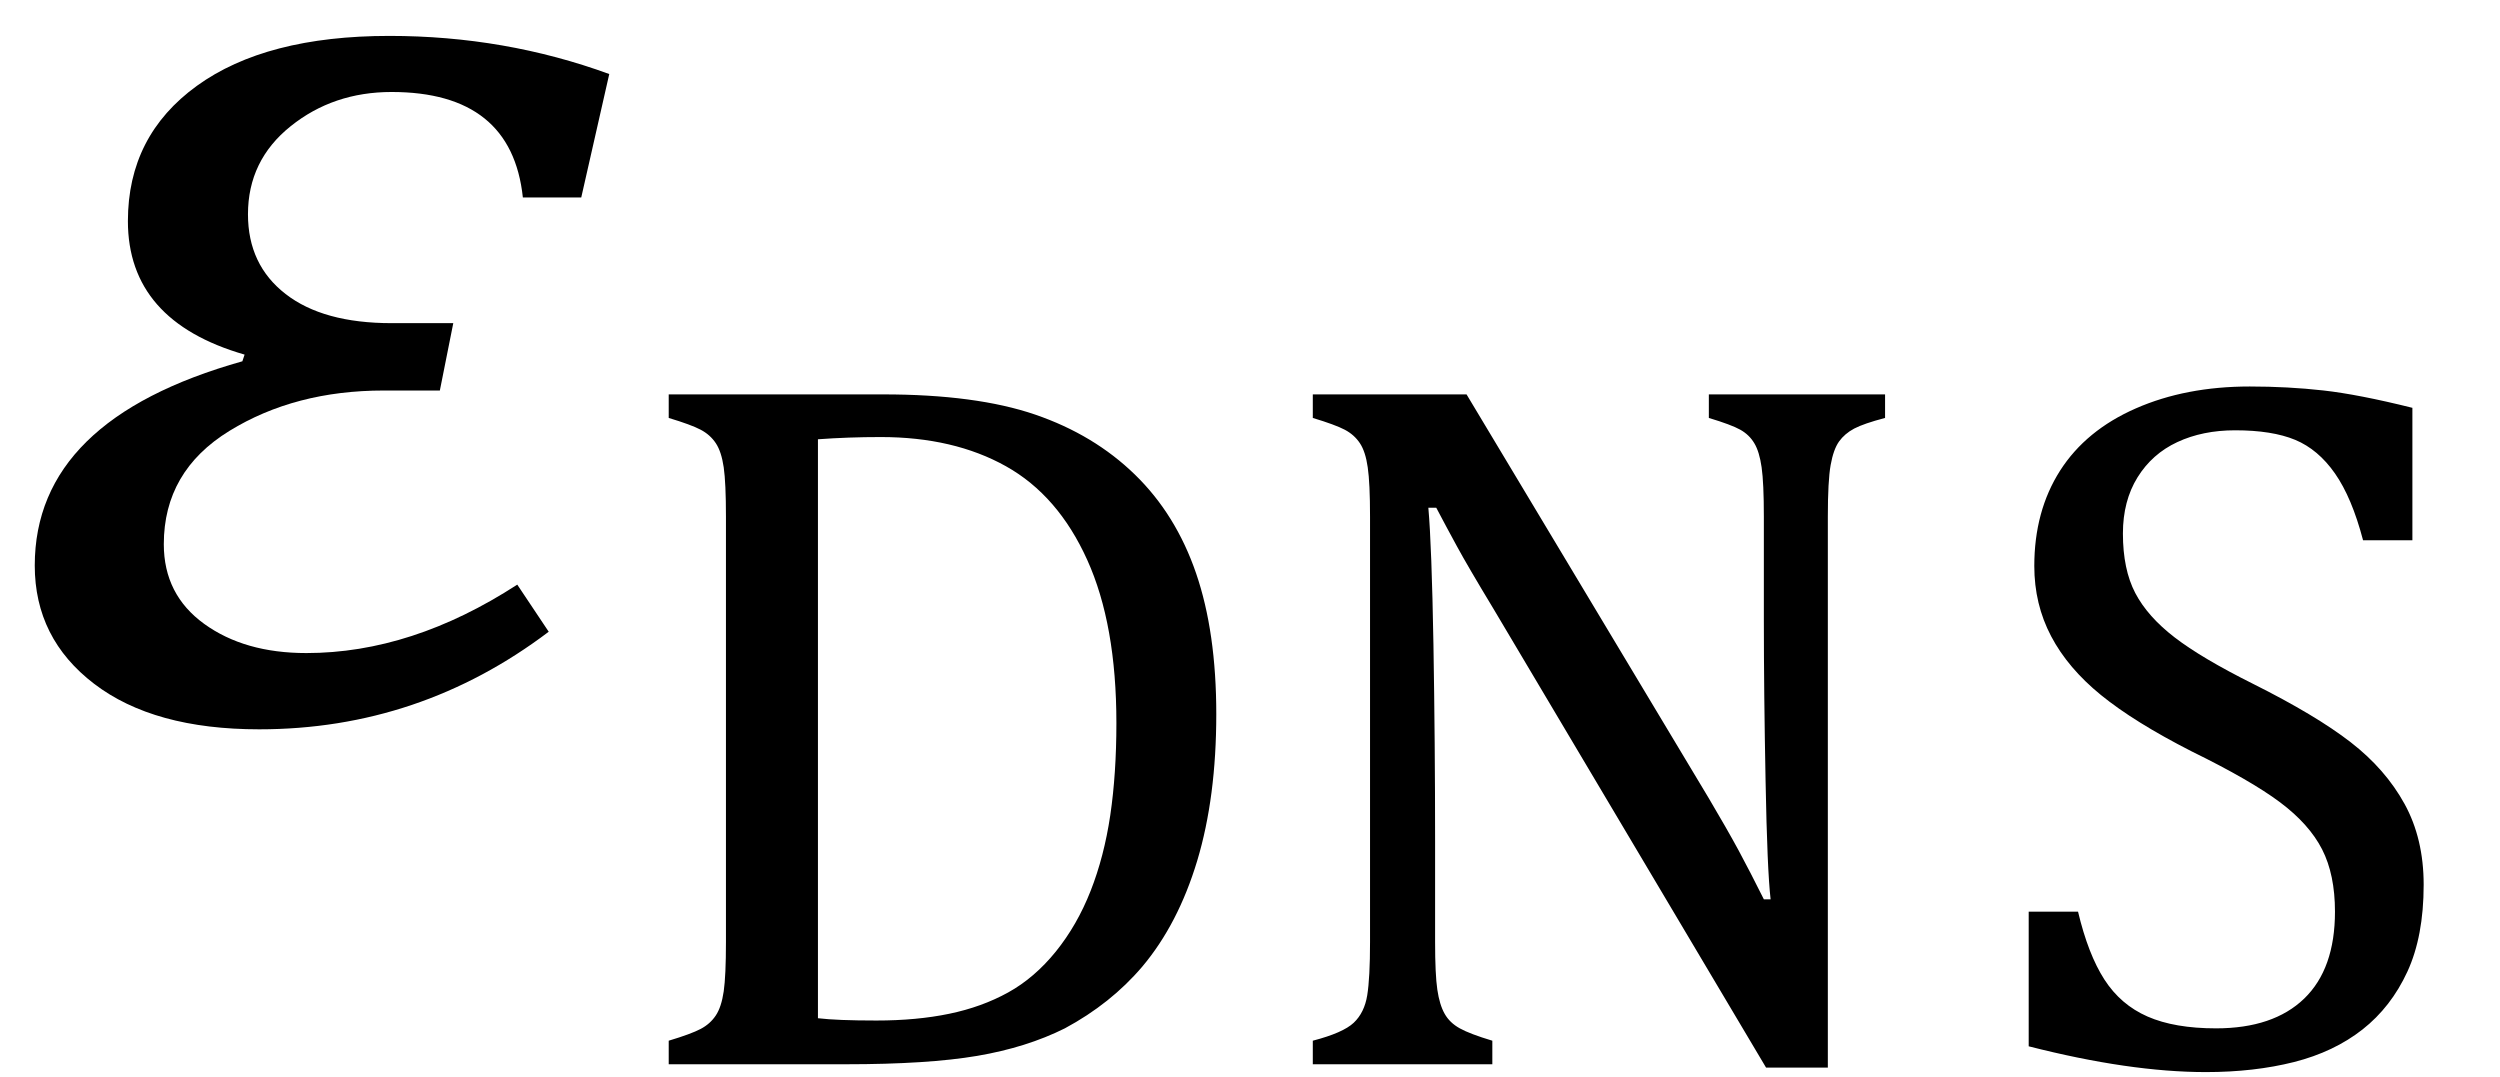
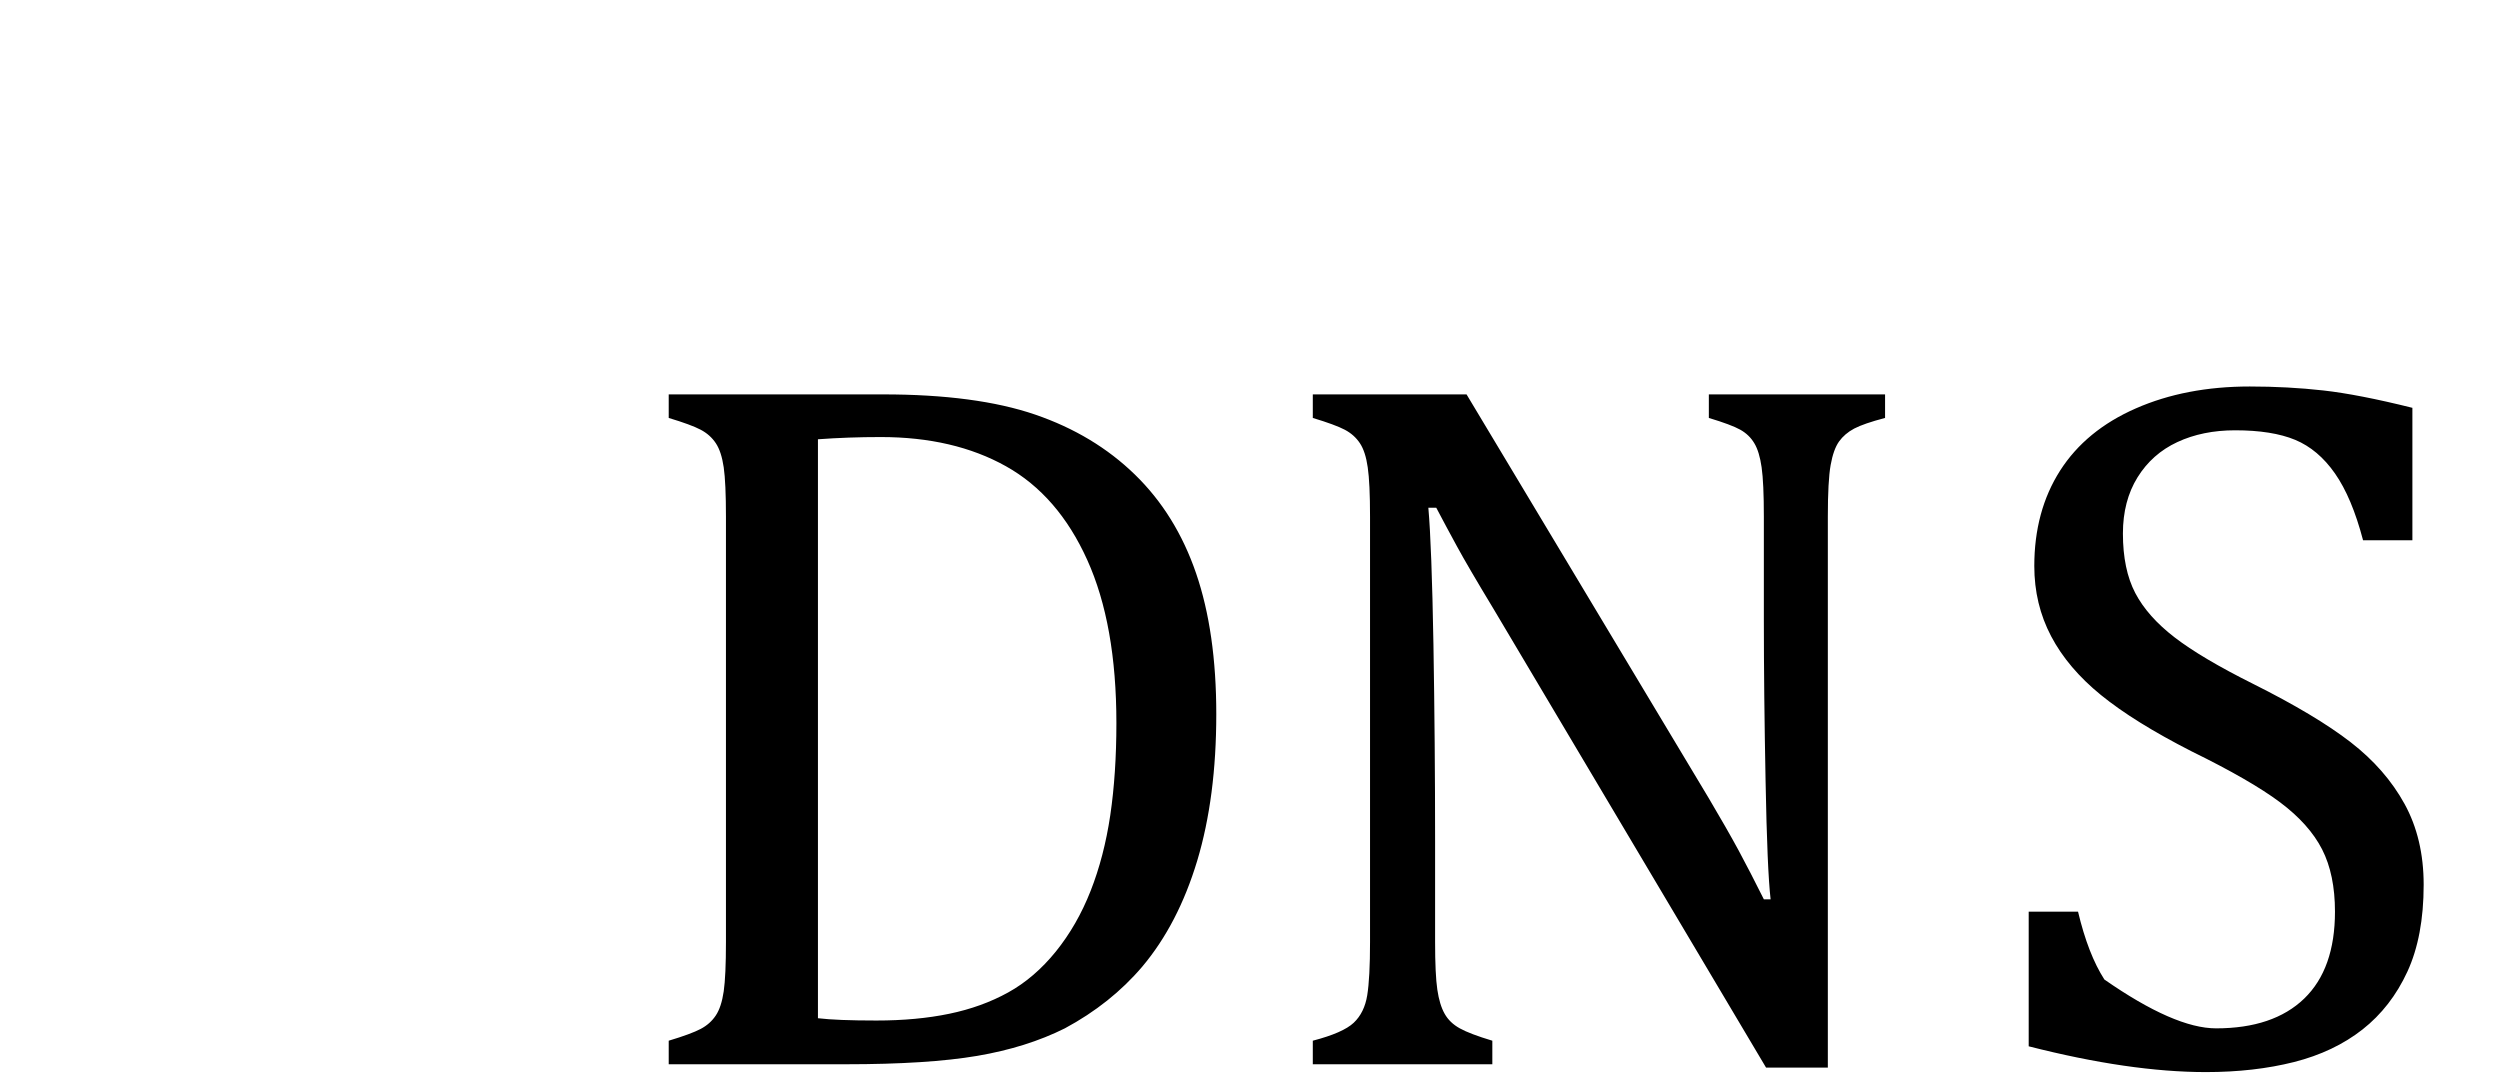
<svg xmlns="http://www.w3.org/2000/svg" stroke-dasharray="none" shape-rendering="auto" font-family="'Dialog'" width="34.813" text-rendering="auto" fill-opacity="1" contentScriptType="text/ecmascript" color-interpolation="auto" color-rendering="auto" preserveAspectRatio="xMidYMid meet" font-size="12" fill="black" stroke="black" image-rendering="auto" stroke-miterlimit="10" zoomAndPan="magnify" version="1.0" stroke-linecap="square" stroke-linejoin="miter" contentStyleType="text/css" font-style="normal" height="15" stroke-width="1" stroke-dashoffset="0" font-weight="normal" stroke-opacity="1" y="-5">
  <defs id="genericDefs" />
  <g>
    <g text-rendering="optimizeLegibility" transform="translate(0,10)" color-rendering="optimizeQuality" color-interpolation="linearRGB" image-rendering="optimizeQuality">
-       <path d="M8.094 -7.25 L7.281 -7.25 Q7.125 -8.719 5.453 -8.719 Q4.641 -8.719 4.047 -8.242 Q3.453 -7.766 3.453 -7.016 Q3.453 -6.312 3.977 -5.906 Q4.5 -5.5 5.453 -5.5 L6.312 -5.5 L6.125 -4.562 L5.344 -4.562 Q4.109 -4.562 3.195 -4 Q2.281 -3.438 2.281 -2.422 Q2.281 -1.719 2.844 -1.312 Q3.406 -0.906 4.266 -0.906 Q5.734 -0.906 7.203 -1.859 L7.641 -1.203 Q5.844 0.156 3.609 0.156 Q2.141 0.156 1.312 -0.477 Q0.484 -1.109 0.484 -2.125 Q0.484 -4.156 3.375 -4.969 L3.406 -5.062 Q1.781 -5.531 1.781 -6.922 Q1.781 -8.109 2.742 -8.805 Q3.703 -9.5 5.422 -9.5 Q7.031 -9.5 8.484 -8.969 L8.094 -7.25 Z" stroke="none" />
-     </g>
+       </g>
    <g text-rendering="optimizeLegibility" transform="translate(8.484,14.82)" color-rendering="optimizeQuality" color-interpolation="linearRGB" image-rendering="optimizeQuality">
-       <path d="M0.828 0 L0.828 -0.328 Q1.141 -0.422 1.273 -0.492 Q1.406 -0.562 1.484 -0.68 Q1.562 -0.797 1.594 -1.016 Q1.625 -1.234 1.625 -1.703 L1.625 -7.625 Q1.625 -8.094 1.594 -8.312 Q1.562 -8.531 1.484 -8.648 Q1.406 -8.766 1.273 -8.836 Q1.141 -8.906 0.828 -9 L0.828 -9.328 L3.812 -9.328 Q5.109 -9.328 5.93 -9.047 Q6.75 -8.766 7.32 -8.211 Q7.891 -7.656 8.172 -6.836 Q8.453 -6.016 8.453 -4.875 Q8.453 -3.719 8.188 -2.836 Q7.922 -1.953 7.422 -1.359 Q6.984 -0.844 6.344 -0.5 Q5.812 -0.234 5.125 -0.117 Q4.438 0 3.297 0 L0.828 0 ZM2.906 -0.641 Q3.172 -0.609 3.719 -0.609 Q4.281 -0.609 4.734 -0.703 Q5.188 -0.797 5.555 -1 Q5.922 -1.203 6.219 -1.57 Q6.516 -1.938 6.703 -2.414 Q6.891 -2.891 6.977 -3.469 Q7.062 -4.047 7.062 -4.75 Q7.062 -6.125 6.656 -7.023 Q6.25 -7.922 5.523 -8.328 Q4.797 -8.734 3.781 -8.734 Q3.328 -8.734 2.906 -8.703 L2.906 -0.641 ZM15.312 -3.703 Q15.562 -3.281 15.727 -2.977 Q15.891 -2.672 16.078 -2.297 L16.172 -2.297 Q16.125 -2.703 16.102 -3.945 Q16.078 -5.188 16.078 -6.188 L16.078 -7.625 Q16.078 -8.094 16.047 -8.312 Q16.016 -8.531 15.945 -8.648 Q15.875 -8.766 15.75 -8.836 Q15.625 -8.906 15.312 -9 L15.312 -9.328 L17.766 -9.328 L17.766 -9 Q17.469 -8.922 17.336 -8.852 Q17.203 -8.781 17.125 -8.672 Q17.047 -8.562 17.008 -8.344 Q16.969 -8.125 16.969 -7.625 L16.969 0.047 L16.109 0.047 L12.312 -6.344 Q11.953 -6.938 11.805 -7.211 Q11.656 -7.484 11.516 -7.75 L11.406 -7.75 Q11.453 -7.219 11.477 -5.844 Q11.5 -4.469 11.5 -3.109 L11.5 -1.703 Q11.5 -1.25 11.531 -1.039 Q11.562 -0.828 11.633 -0.703 Q11.703 -0.578 11.844 -0.5 Q11.984 -0.422 12.297 -0.328 L12.297 0 L9.797 0 L9.797 -0.328 Q10.219 -0.438 10.367 -0.578 Q10.516 -0.719 10.555 -0.961 Q10.594 -1.203 10.594 -1.703 L10.594 -7.625 Q10.594 -8.094 10.562 -8.312 Q10.531 -8.531 10.453 -8.648 Q10.375 -8.766 10.242 -8.836 Q10.109 -8.906 9.797 -9 L9.797 -9.328 L11.938 -9.328 L15.312 -3.703 ZM20.453 -2.125 Q20.594 -1.531 20.82 -1.18 Q21.047 -0.828 21.422 -0.664 Q21.797 -0.5 22.375 -0.5 Q23.172 -0.5 23.602 -0.914 Q24.031 -1.328 24.031 -2.125 Q24.031 -2.641 23.852 -2.992 Q23.672 -3.344 23.266 -3.648 Q22.859 -3.953 22.031 -4.359 Q21.234 -4.766 20.773 -5.141 Q20.312 -5.516 20.078 -5.961 Q19.844 -6.406 19.844 -6.938 Q19.844 -7.703 20.203 -8.266 Q20.562 -8.828 21.258 -9.133 Q21.953 -9.438 22.844 -9.438 Q23.375 -9.438 23.867 -9.383 Q24.359 -9.328 25.109 -9.141 L25.109 -7.297 L24.422 -7.297 Q24.266 -7.891 24.031 -8.227 Q23.797 -8.562 23.477 -8.695 Q23.156 -8.828 22.641 -8.828 Q22.188 -8.828 21.836 -8.664 Q21.484 -8.5 21.281 -8.172 Q21.078 -7.844 21.078 -7.391 Q21.078 -6.891 21.25 -6.562 Q21.422 -6.234 21.797 -5.945 Q22.172 -5.656 22.891 -5.297 Q23.766 -4.859 24.25 -4.484 Q24.734 -4.109 25 -3.625 Q25.266 -3.141 25.266 -2.5 Q25.266 -1.781 25.039 -1.289 Q24.812 -0.797 24.414 -0.484 Q24.016 -0.172 23.461 -0.031 Q22.906 0.109 22.234 0.109 Q21.172 0.109 19.766 -0.25 L19.766 -2.125 L20.453 -2.125 Z" stroke="none" />
+       <path d="M0.828 0 L0.828 -0.328 Q1.141 -0.422 1.273 -0.492 Q1.406 -0.562 1.484 -0.68 Q1.562 -0.797 1.594 -1.016 Q1.625 -1.234 1.625 -1.703 L1.625 -7.625 Q1.625 -8.094 1.594 -8.312 Q1.562 -8.531 1.484 -8.648 Q1.406 -8.766 1.273 -8.836 Q1.141 -8.906 0.828 -9 L0.828 -9.328 L3.812 -9.328 Q5.109 -9.328 5.93 -9.047 Q6.75 -8.766 7.32 -8.211 Q7.891 -7.656 8.172 -6.836 Q8.453 -6.016 8.453 -4.875 Q8.453 -3.719 8.188 -2.836 Q7.922 -1.953 7.422 -1.359 Q6.984 -0.844 6.344 -0.5 Q5.812 -0.234 5.125 -0.117 Q4.438 0 3.297 0 L0.828 0 ZM2.906 -0.641 Q3.172 -0.609 3.719 -0.609 Q4.281 -0.609 4.734 -0.703 Q5.188 -0.797 5.555 -1 Q5.922 -1.203 6.219 -1.57 Q6.516 -1.938 6.703 -2.414 Q6.891 -2.891 6.977 -3.469 Q7.062 -4.047 7.062 -4.75 Q7.062 -6.125 6.656 -7.023 Q6.25 -7.922 5.523 -8.328 Q4.797 -8.734 3.781 -8.734 Q3.328 -8.734 2.906 -8.703 L2.906 -0.641 ZM15.312 -3.703 Q15.562 -3.281 15.727 -2.977 Q15.891 -2.672 16.078 -2.297 L16.172 -2.297 Q16.125 -2.703 16.102 -3.945 Q16.078 -5.188 16.078 -6.188 L16.078 -7.625 Q16.078 -8.094 16.047 -8.312 Q16.016 -8.531 15.945 -8.648 Q15.875 -8.766 15.75 -8.836 Q15.625 -8.906 15.312 -9 L15.312 -9.328 L17.766 -9.328 L17.766 -9 Q17.469 -8.922 17.336 -8.852 Q17.203 -8.781 17.125 -8.672 Q17.047 -8.562 17.008 -8.344 Q16.969 -8.125 16.969 -7.625 L16.969 0.047 L16.109 0.047 L12.312 -6.344 Q11.953 -6.938 11.805 -7.211 Q11.656 -7.484 11.516 -7.75 L11.406 -7.75 Q11.453 -7.219 11.477 -5.844 Q11.5 -4.469 11.5 -3.109 L11.5 -1.703 Q11.5 -1.25 11.531 -1.039 Q11.562 -0.828 11.633 -0.703 Q11.703 -0.578 11.844 -0.5 Q11.984 -0.422 12.297 -0.328 L12.297 0 L9.797 0 L9.797 -0.328 Q10.219 -0.438 10.367 -0.578 Q10.516 -0.719 10.555 -0.961 Q10.594 -1.203 10.594 -1.703 L10.594 -7.625 Q10.594 -8.094 10.562 -8.312 Q10.531 -8.531 10.453 -8.648 Q10.375 -8.766 10.242 -8.836 Q10.109 -8.906 9.797 -9 L9.797 -9.328 L11.938 -9.328 L15.312 -3.703 ZM20.453 -2.125 Q20.594 -1.531 20.82 -1.18 Q21.797 -0.5 22.375 -0.5 Q23.172 -0.5 23.602 -0.914 Q24.031 -1.328 24.031 -2.125 Q24.031 -2.641 23.852 -2.992 Q23.672 -3.344 23.266 -3.648 Q22.859 -3.953 22.031 -4.359 Q21.234 -4.766 20.773 -5.141 Q20.312 -5.516 20.078 -5.961 Q19.844 -6.406 19.844 -6.938 Q19.844 -7.703 20.203 -8.266 Q20.562 -8.828 21.258 -9.133 Q21.953 -9.438 22.844 -9.438 Q23.375 -9.438 23.867 -9.383 Q24.359 -9.328 25.109 -9.141 L25.109 -7.297 L24.422 -7.297 Q24.266 -7.891 24.031 -8.227 Q23.797 -8.562 23.477 -8.695 Q23.156 -8.828 22.641 -8.828 Q22.188 -8.828 21.836 -8.664 Q21.484 -8.5 21.281 -8.172 Q21.078 -7.844 21.078 -7.391 Q21.078 -6.891 21.25 -6.562 Q21.422 -6.234 21.797 -5.945 Q22.172 -5.656 22.891 -5.297 Q23.766 -4.859 24.25 -4.484 Q24.734 -4.109 25 -3.625 Q25.266 -3.141 25.266 -2.5 Q25.266 -1.781 25.039 -1.289 Q24.812 -0.797 24.414 -0.484 Q24.016 -0.172 23.461 -0.031 Q22.906 0.109 22.234 0.109 Q21.172 0.109 19.766 -0.25 L19.766 -2.125 L20.453 -2.125 Z" stroke="none" />
    </g>
  </g>
</svg>